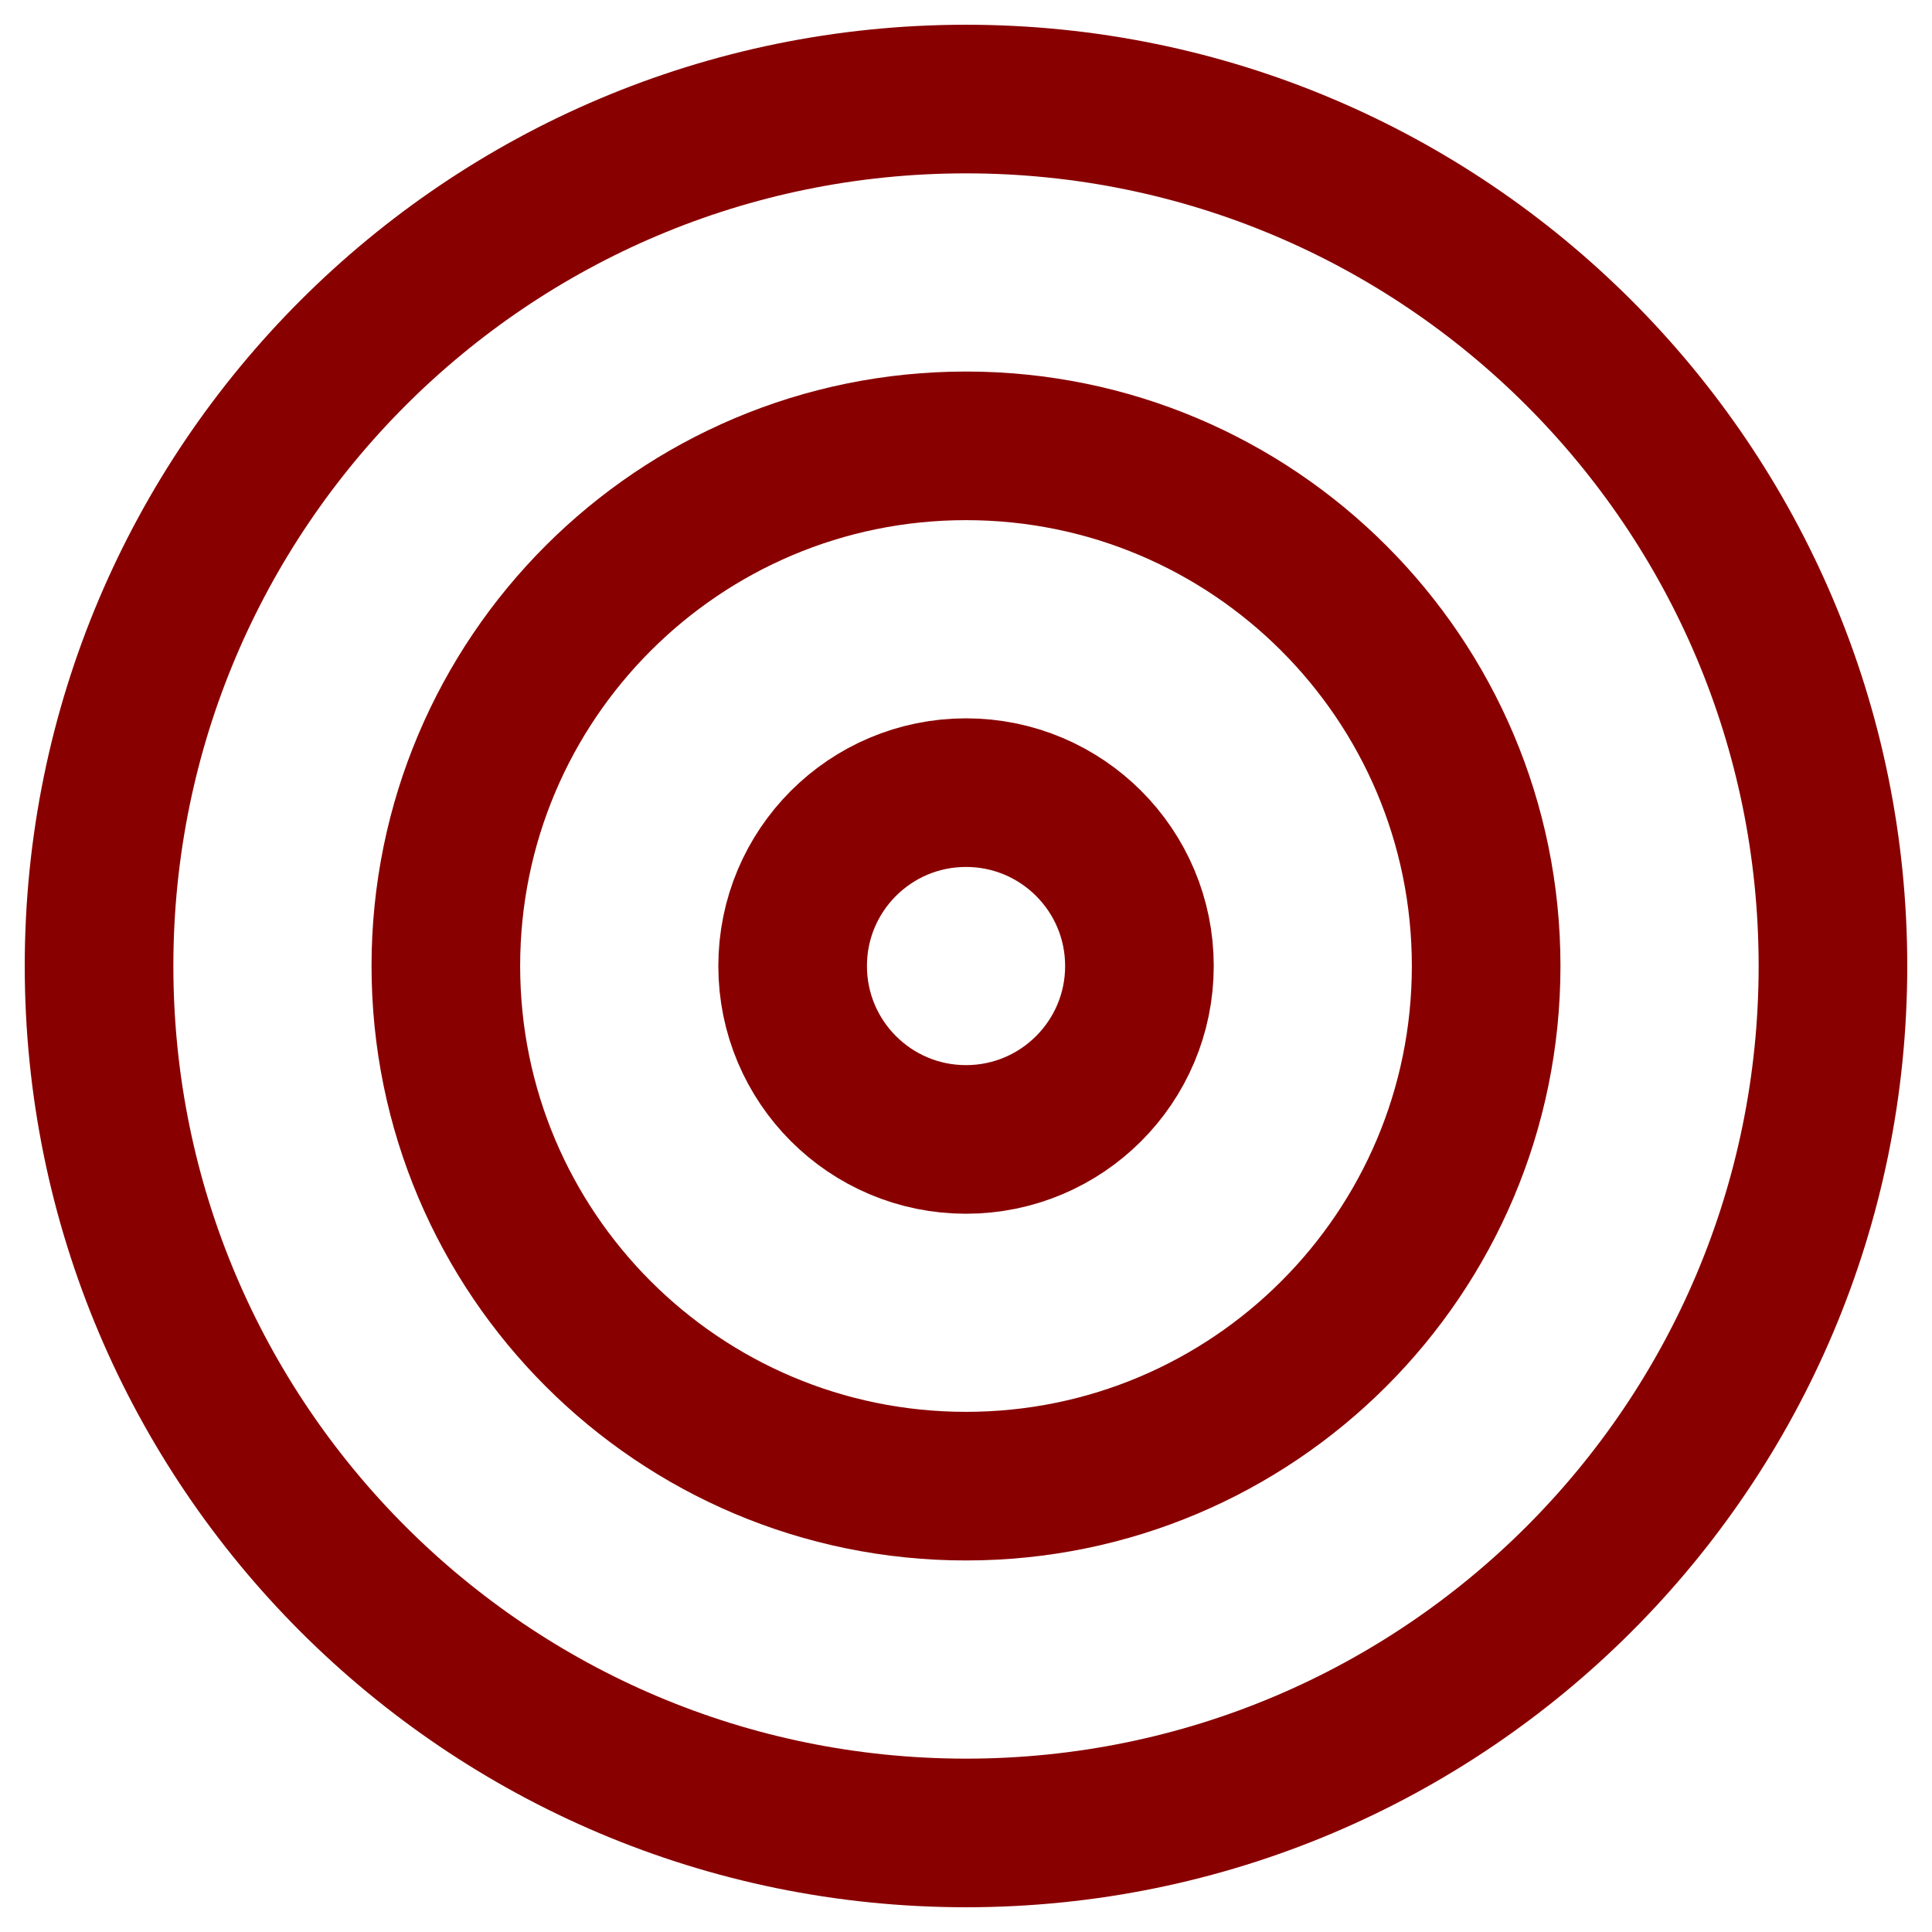
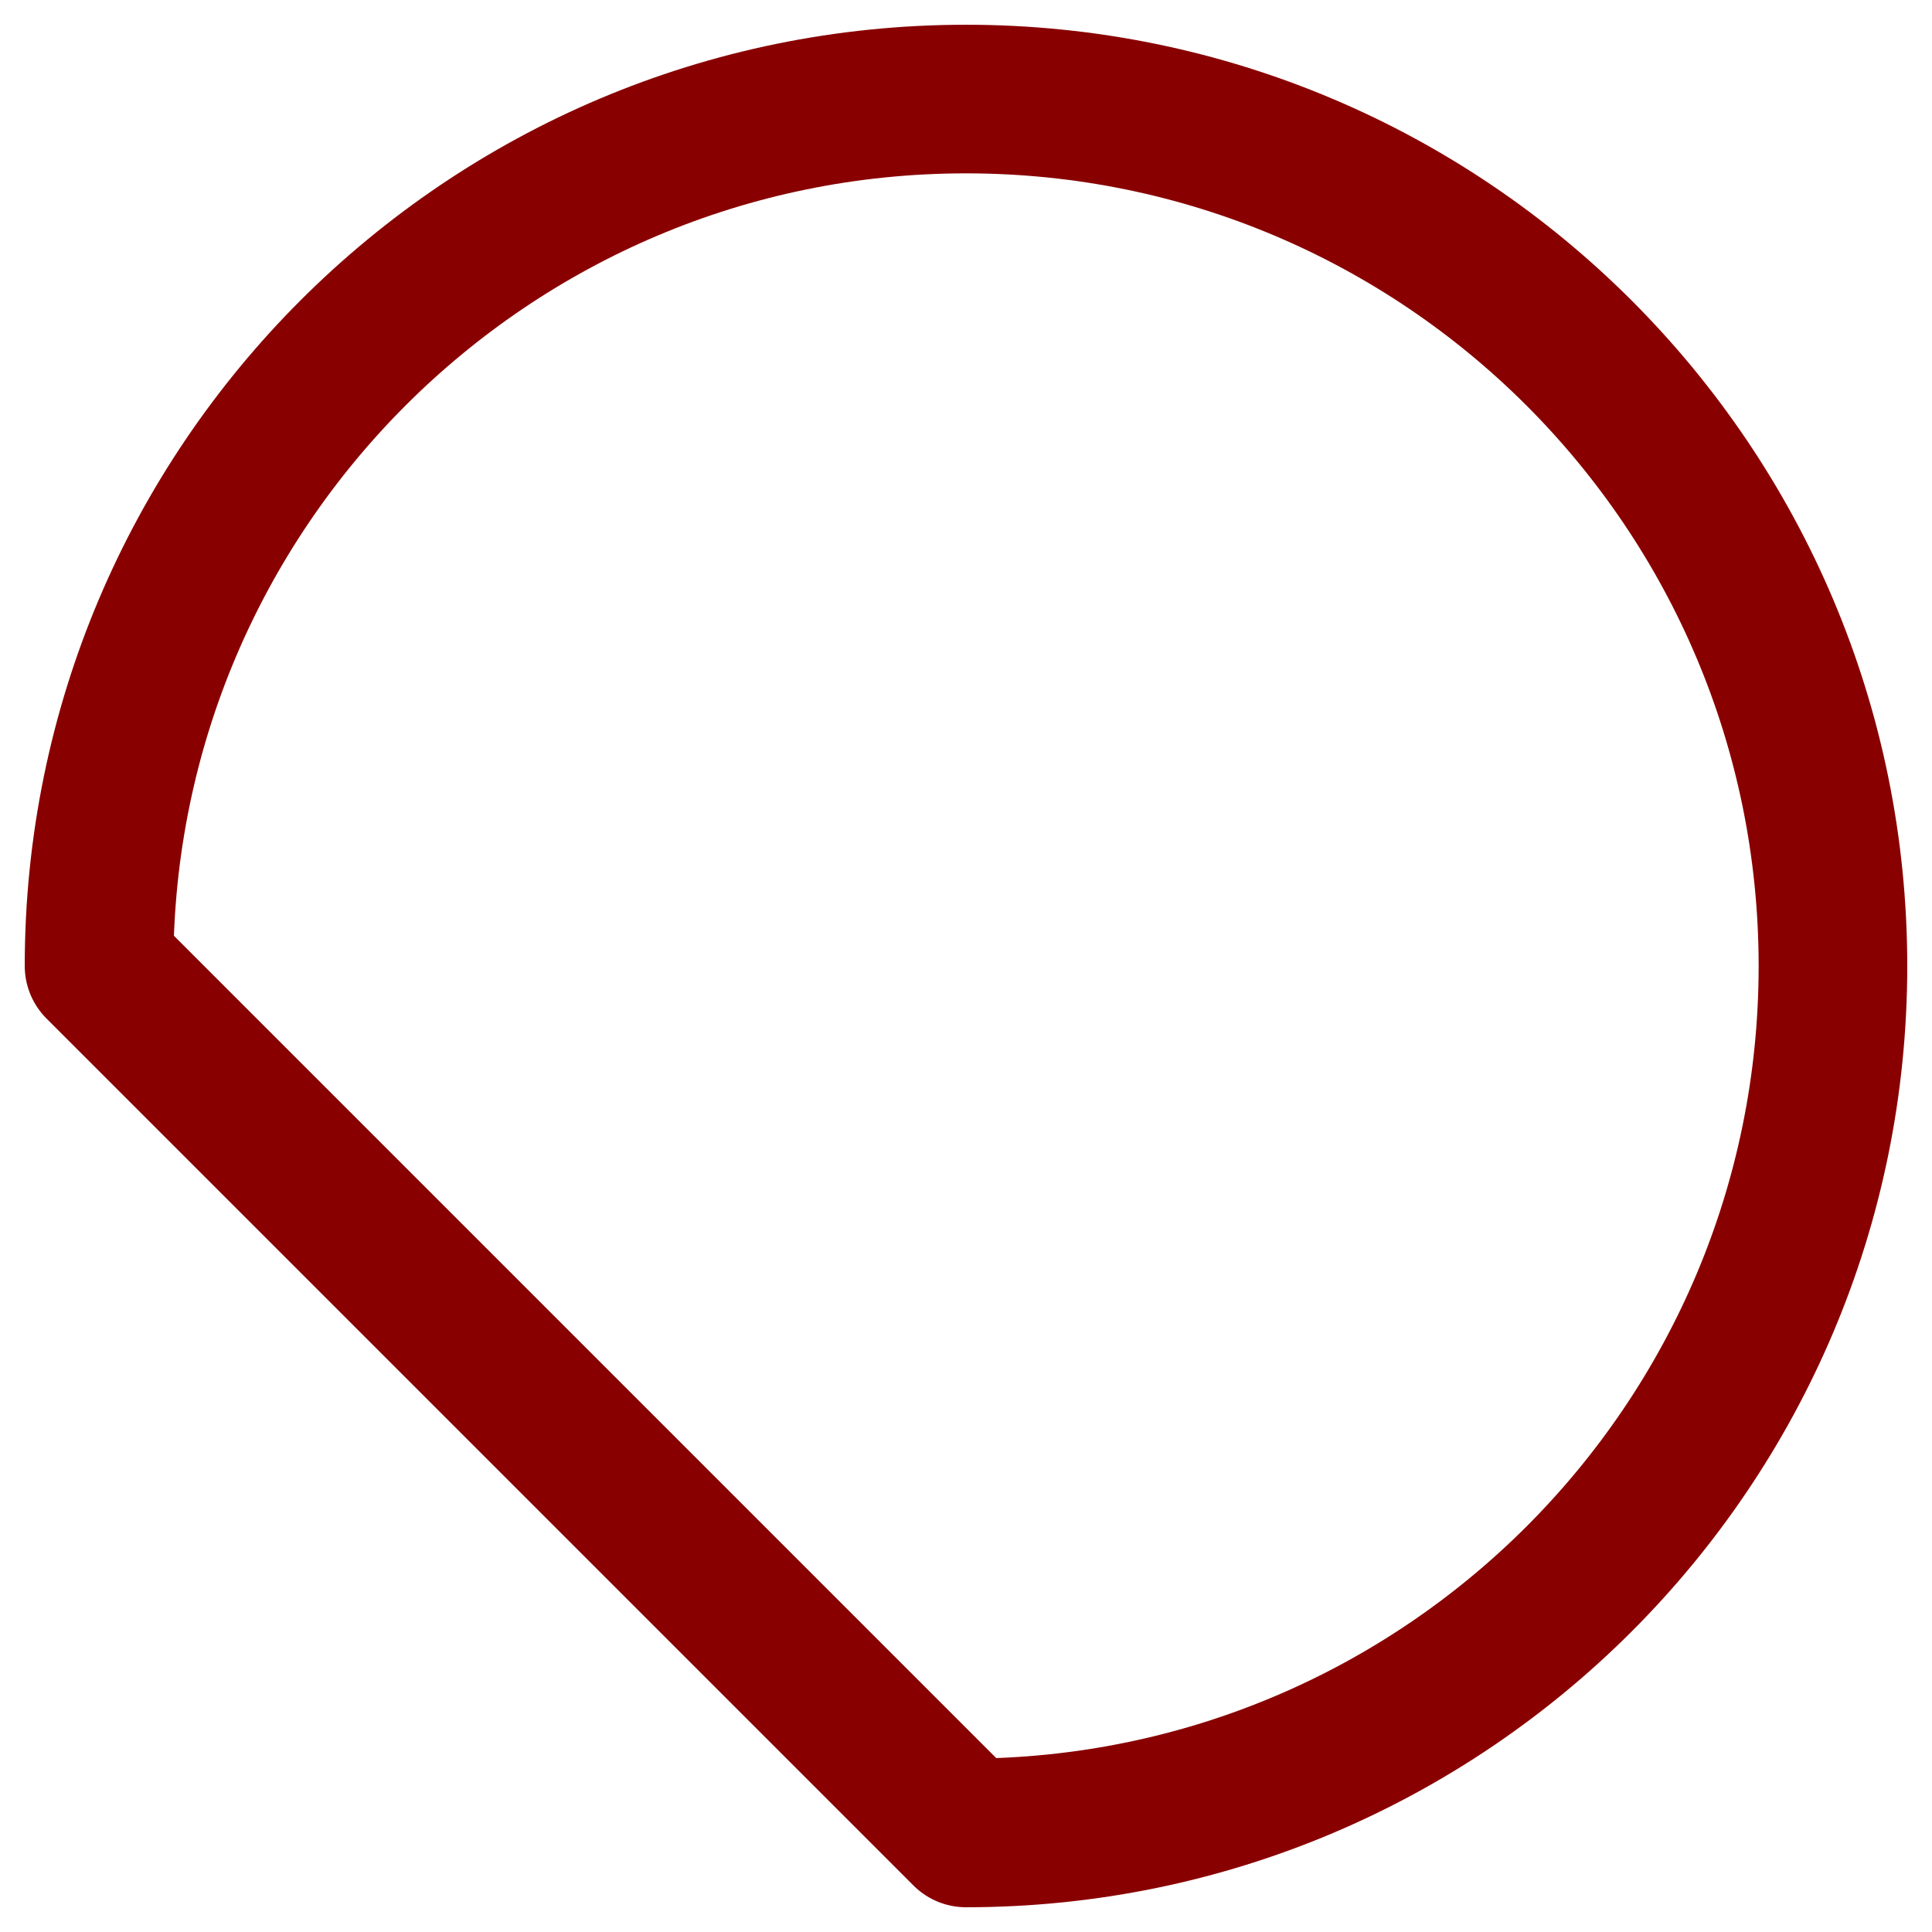
<svg xmlns="http://www.w3.org/2000/svg" width="26" height="26" viewBox="0 0 26 26" fill="none">
-   <path d="M13 24.667C19.444 24.667 24.667 19.444 24.667 13C24.667 6.557 19.444 1.333 13 1.333C6.557 1.333 1.333 6.557 1.333 13C1.333 19.444 6.557 24.667 13 24.667Z" stroke="#890000" stroke-width="2" stroke-linecap="round" stroke-linejoin="round" />
-   <path d="M13 20C16.866 20 20 16.866 20 13C20 9.134 16.866 6 13 6C9.134 6 6 9.134 6 13C6 16.866 9.134 20 13 20Z" stroke="#890000" stroke-width="2" stroke-linecap="round" stroke-linejoin="round" />
-   <path d="M13 15.334C14.289 15.334 15.334 14.289 15.334 13C15.334 11.711 14.289 10.667 13 10.667C11.711 10.667 10.667 11.711 10.667 13C10.667 14.289 11.711 15.334 13 15.334Z" stroke="#890000" stroke-width="2" stroke-linecap="round" stroke-linejoin="round" />
+   <path d="M13 24.667C19.444 24.667 24.667 19.444 24.667 13C24.667 6.557 19.444 1.333 13 1.333C6.557 1.333 1.333 6.557 1.333 13Z" stroke="#890000" stroke-width="2" stroke-linecap="round" stroke-linejoin="round" />
</svg>